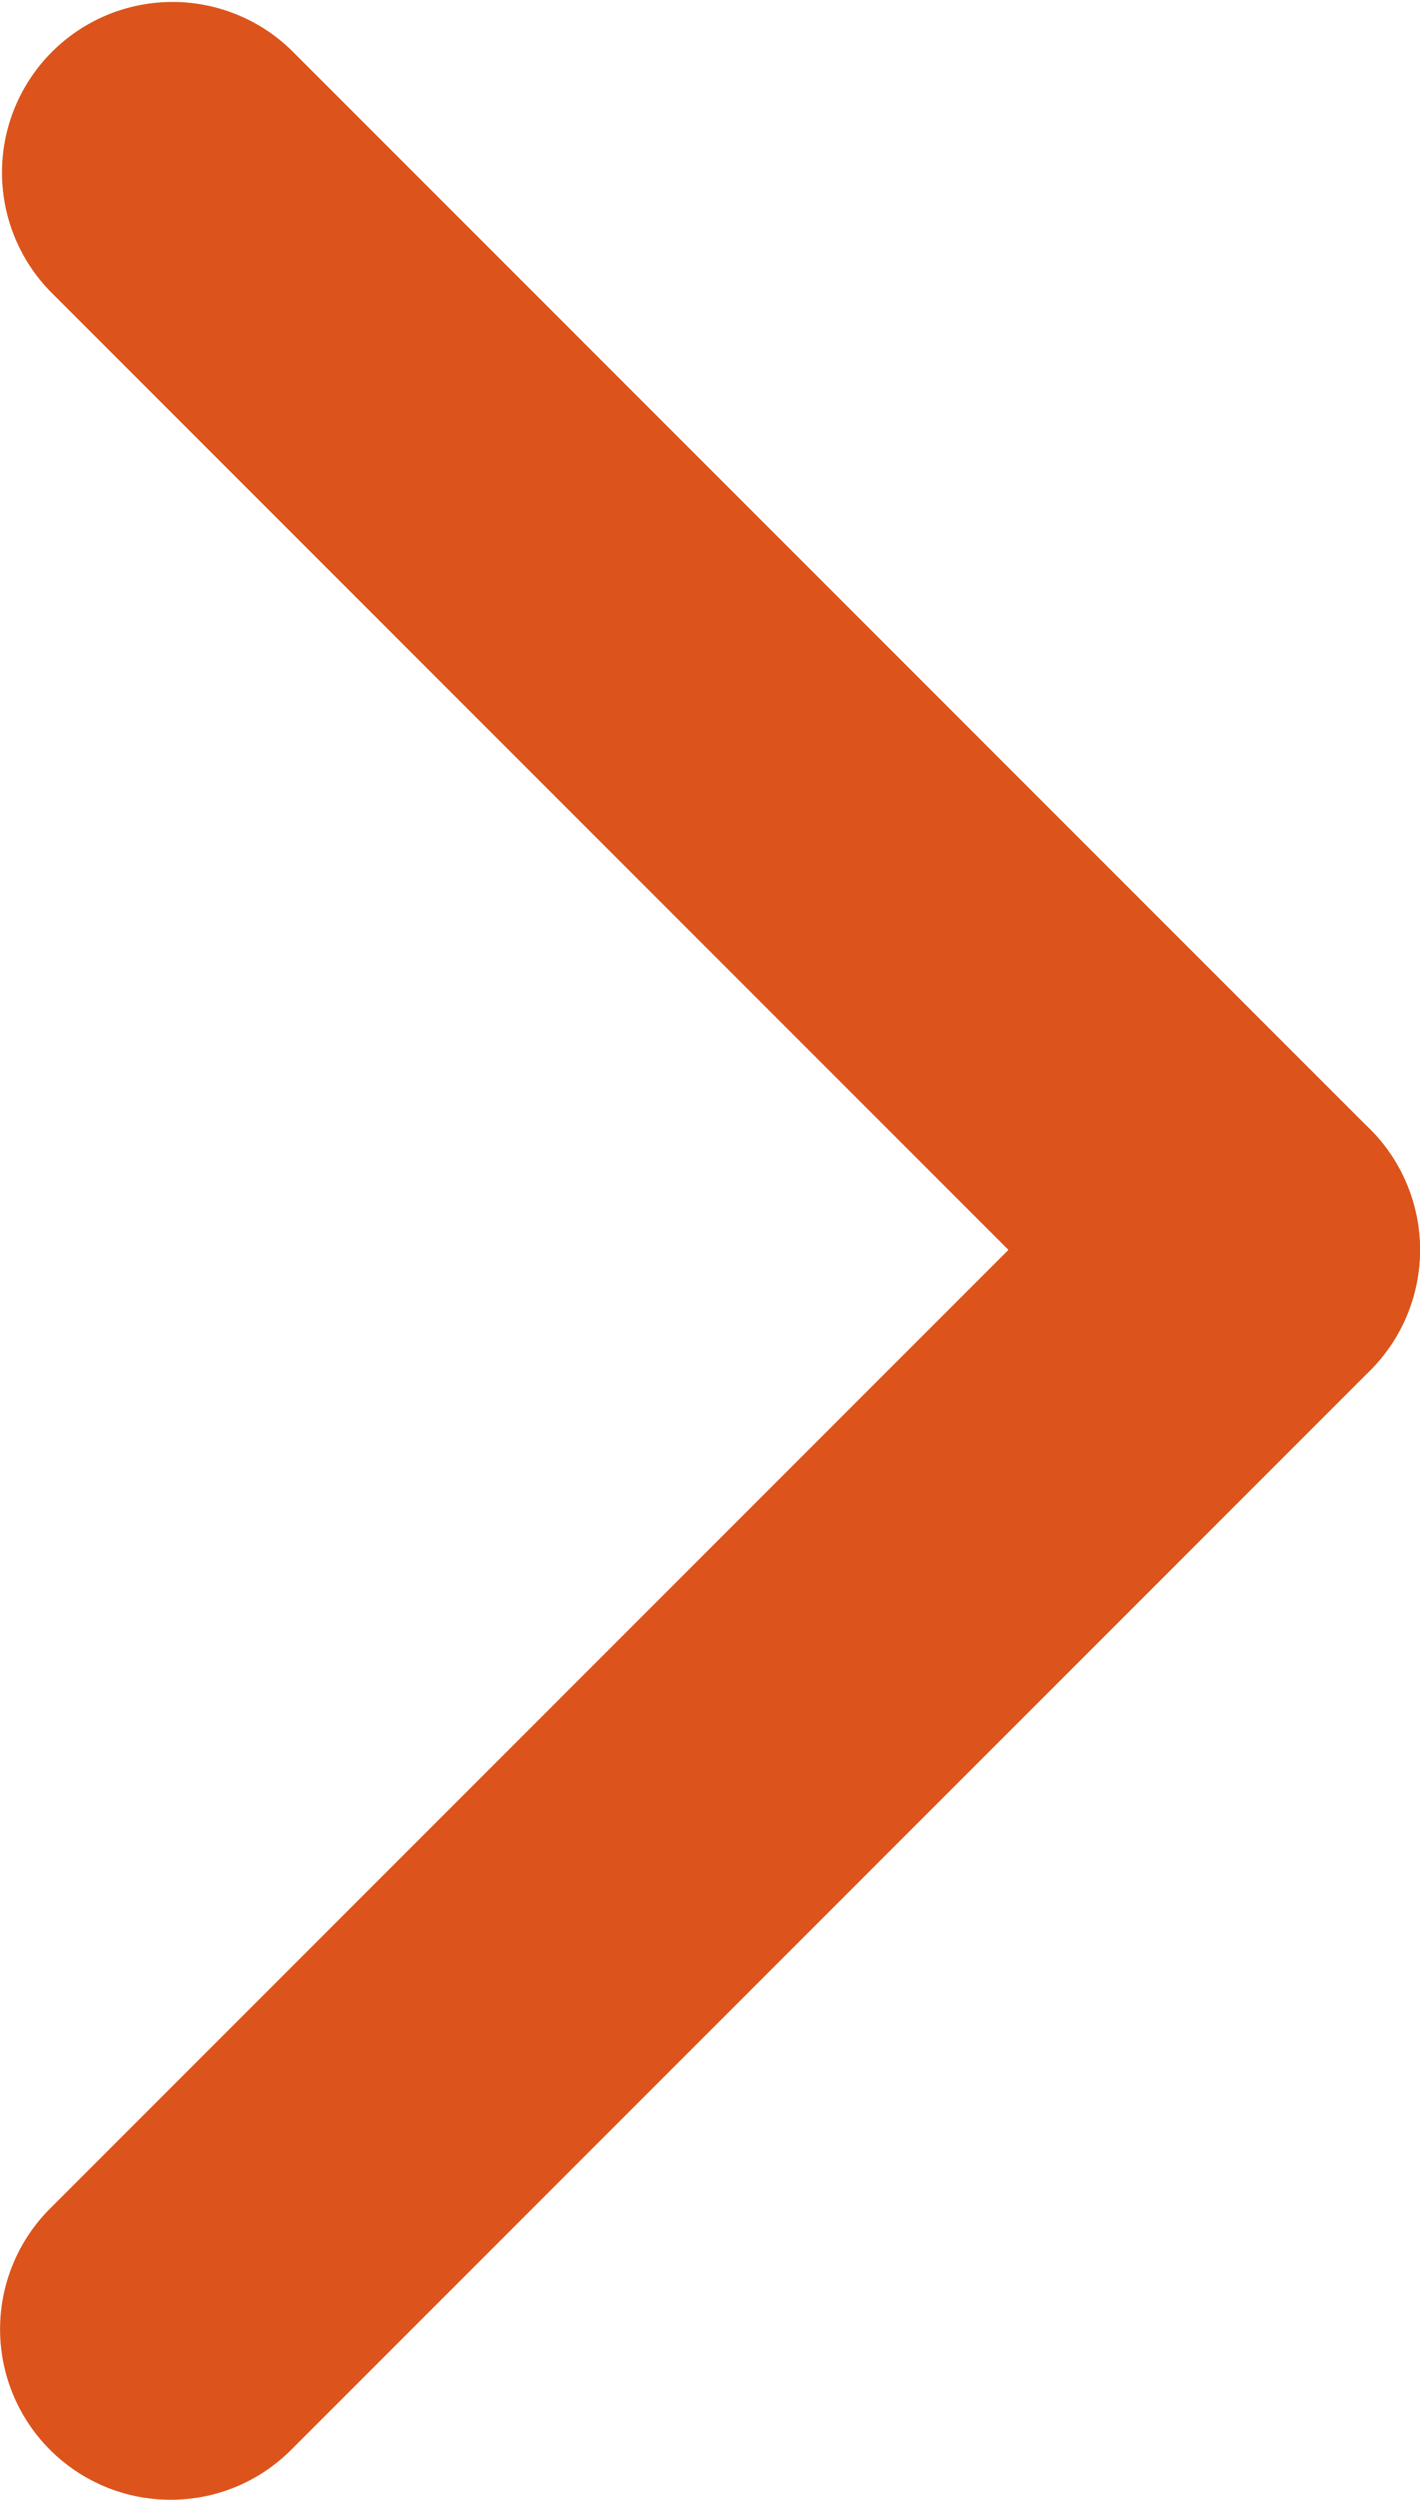
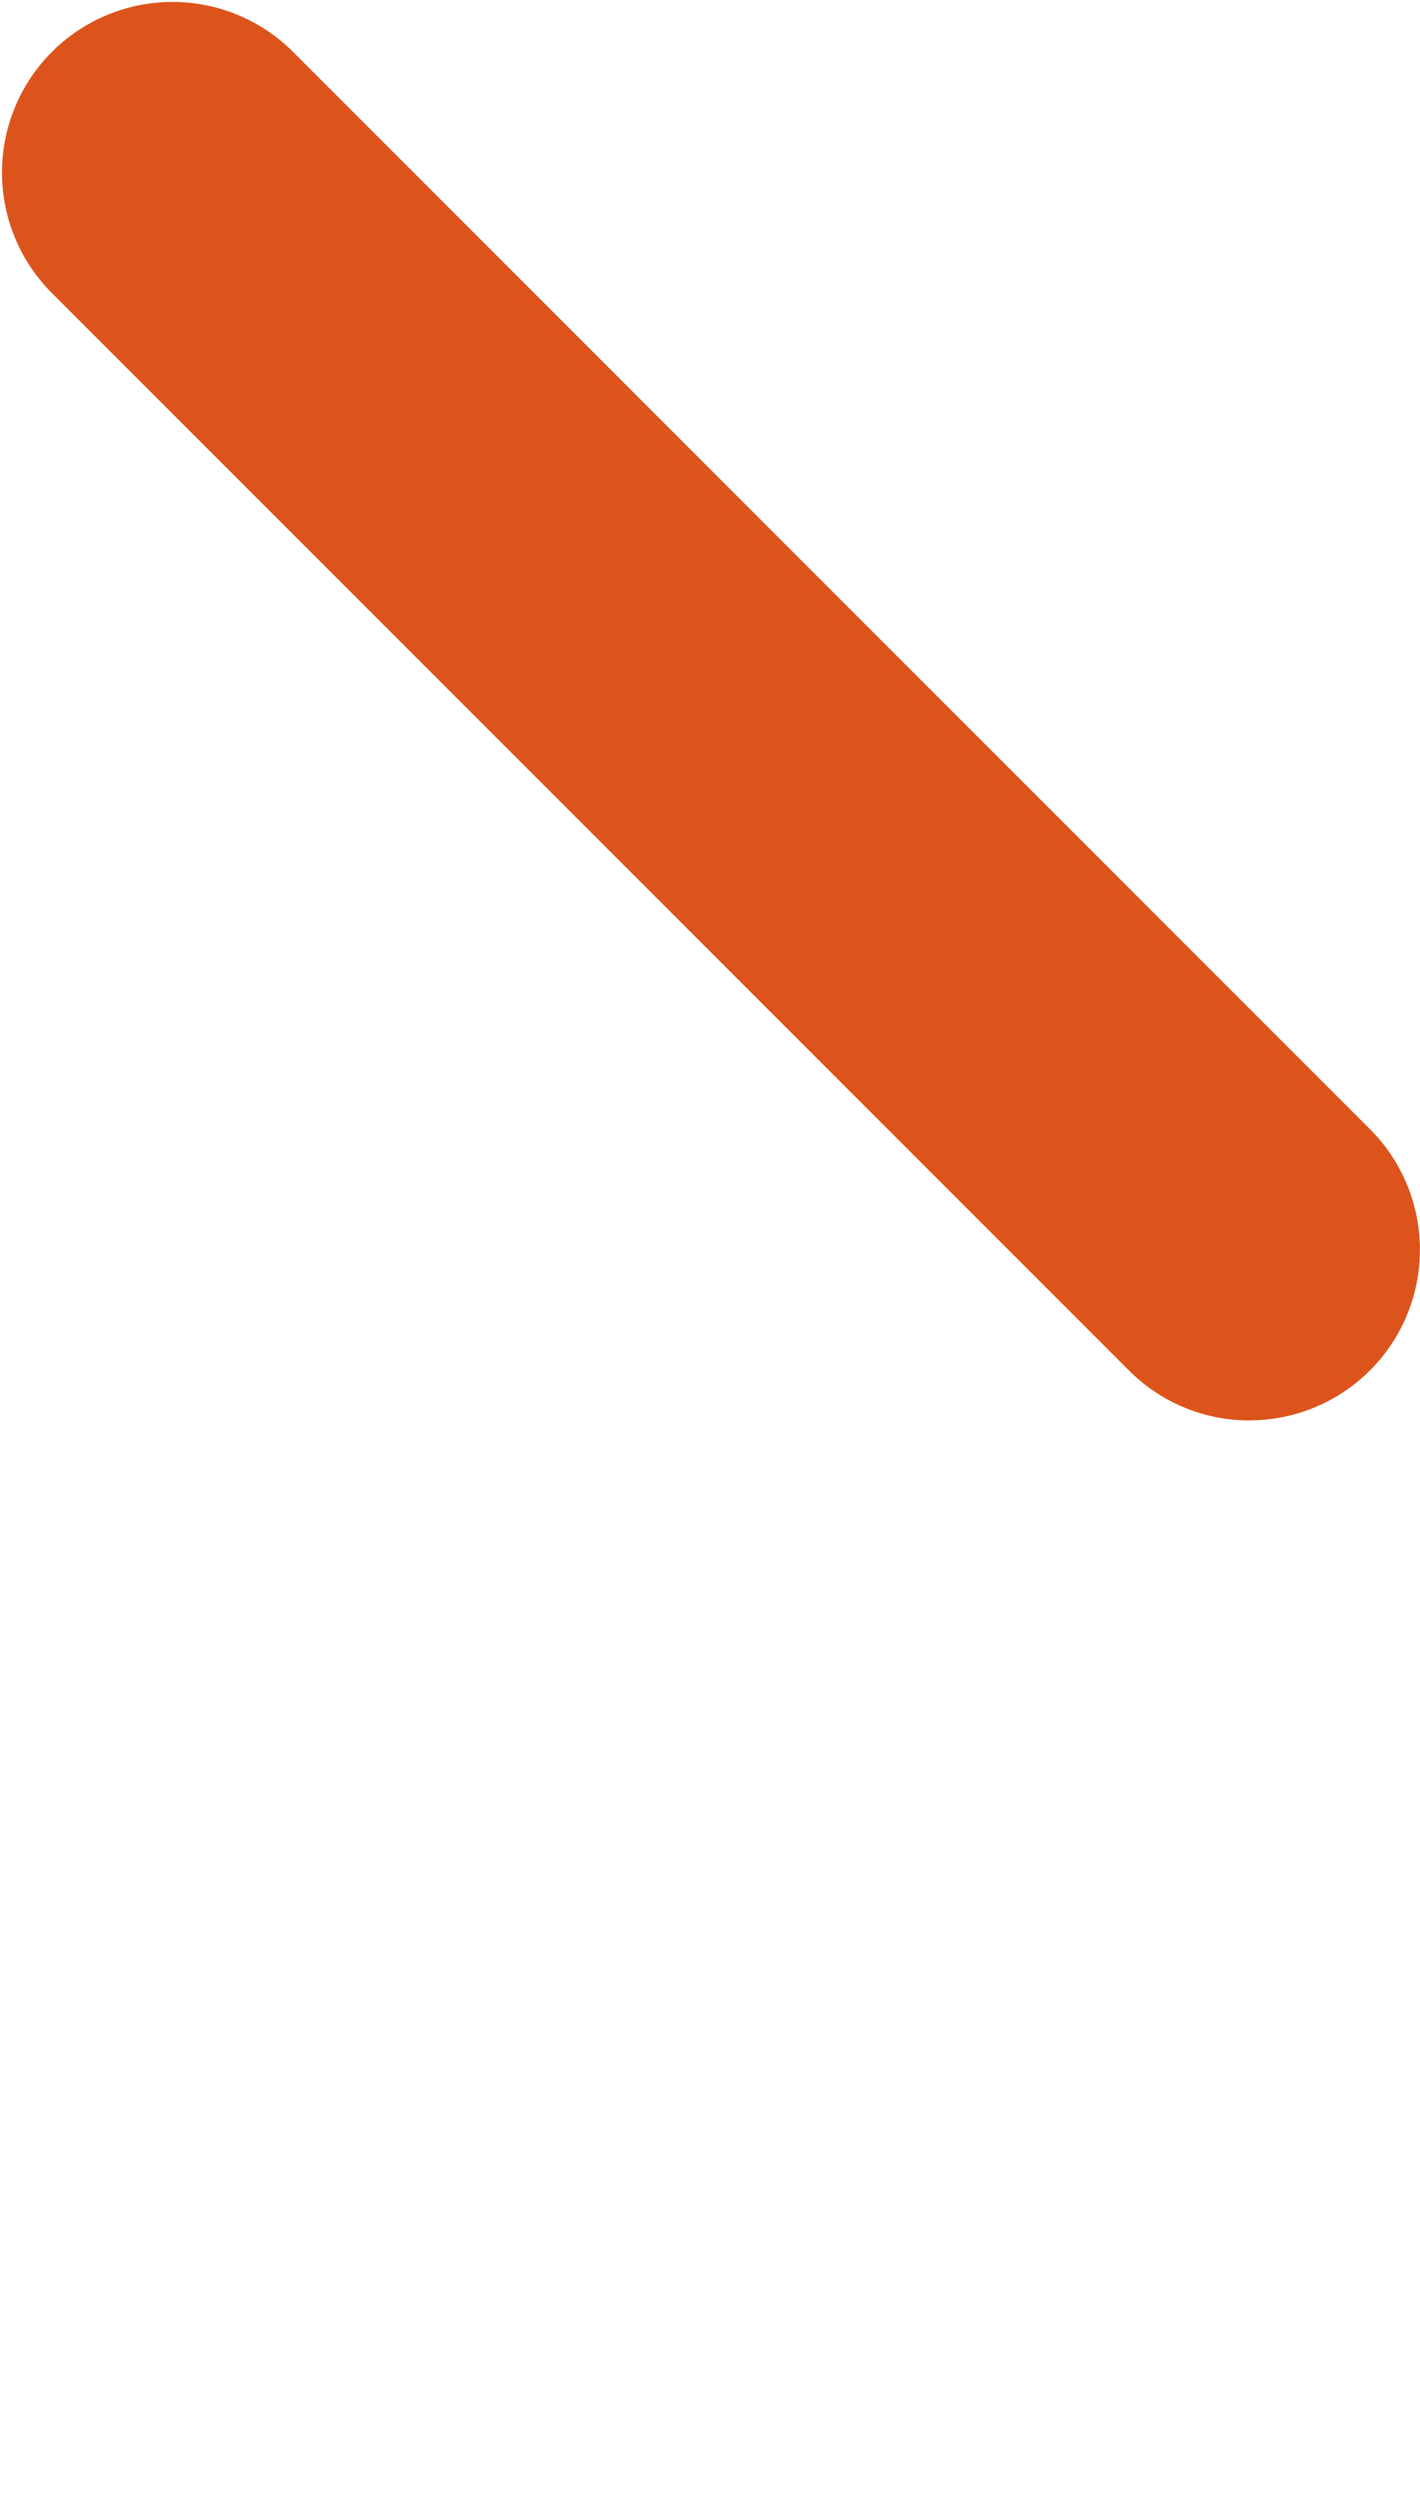
<svg xmlns="http://www.w3.org/2000/svg" width="17.047" height="30" viewBox="0 0 17.047 30">
  <g id="グループ_1403" data-name="グループ 1403" transform="translate(-1313 -3596)">
    <path id="パス_18" data-name="パス 18" d="M212.622,202.547a2.04,2.04,0,0,1-1.447-.6l-12.953-12.953a2.047,2.047,0,0,1,2.894-2.895l12.953,12.953a2.047,2.047,0,0,1-1.447,3.494Z" transform="translate(1115.378 3410.5)" fill="#dc541b" />
-     <path id="パス_19" data-name="パス 19" d="M199.669,287.986a2.047,2.047,0,0,1-1.447-3.494l12.953-12.953a2.047,2.047,0,1,1,2.895,2.895l-12.953,12.953A2.04,2.04,0,0,1,199.669,287.986Z" transform="translate(1115.378 3338.014)" fill="#dc541b" />
  </g>
</svg>